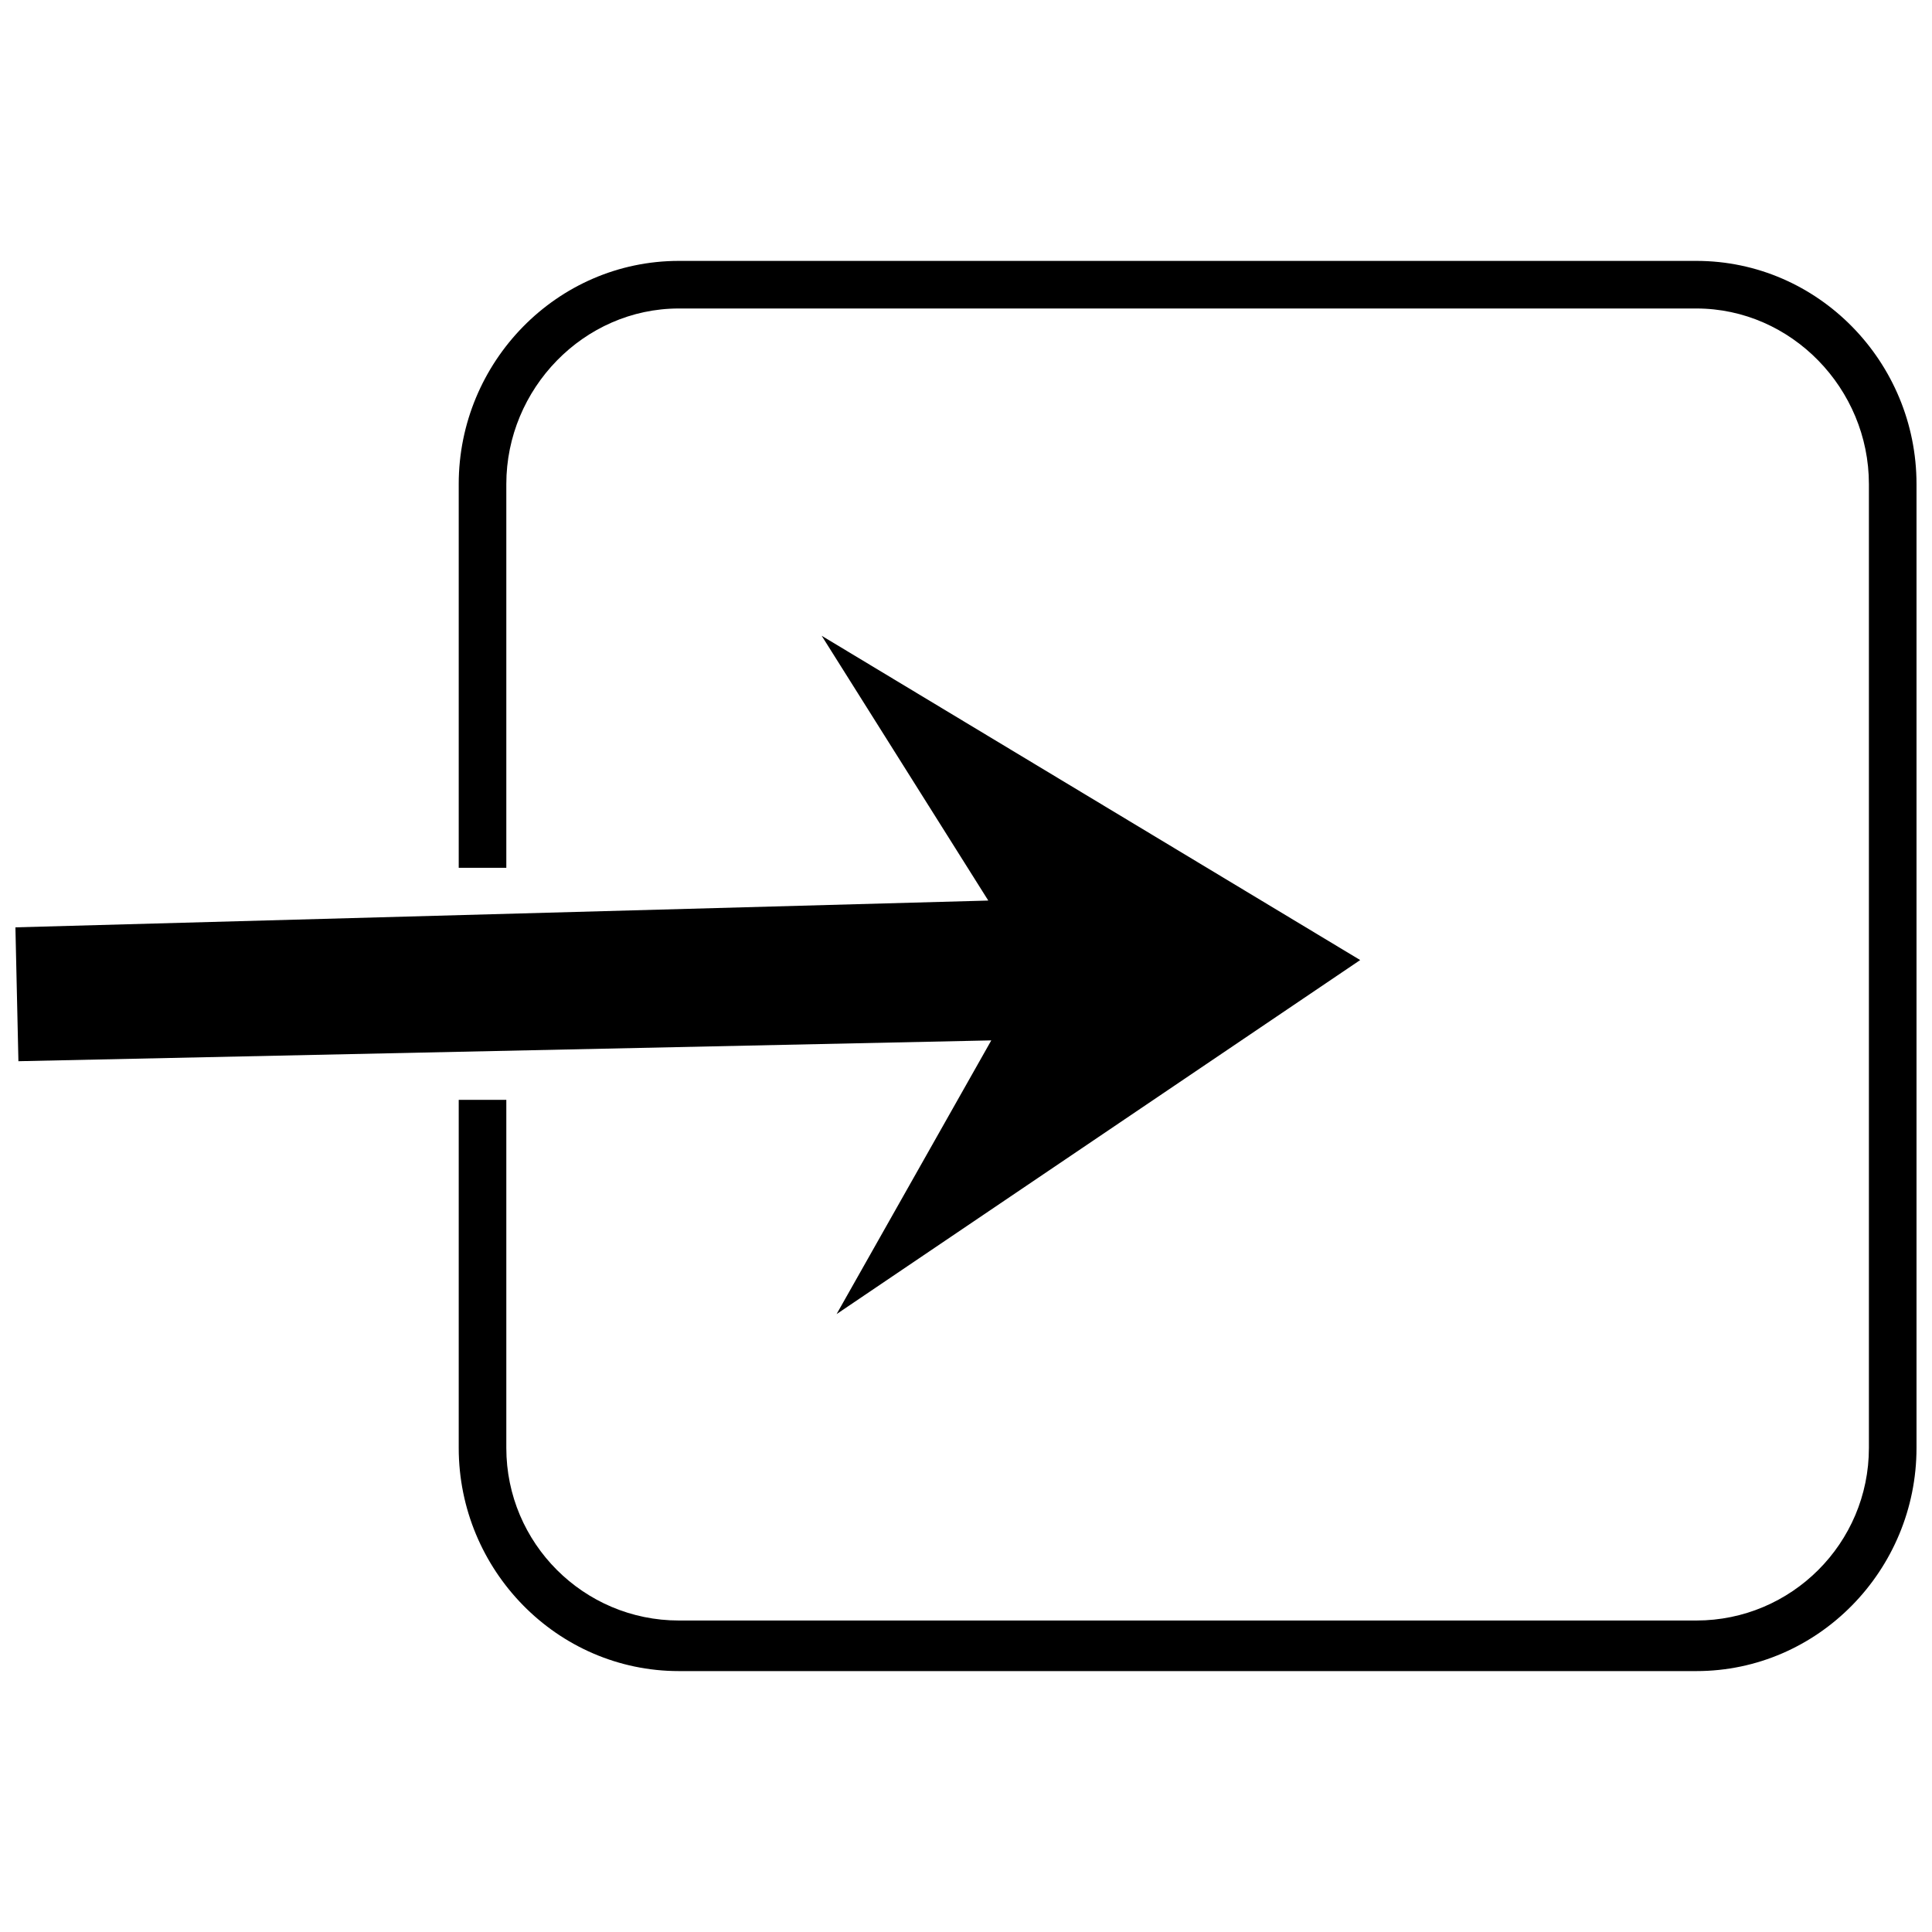
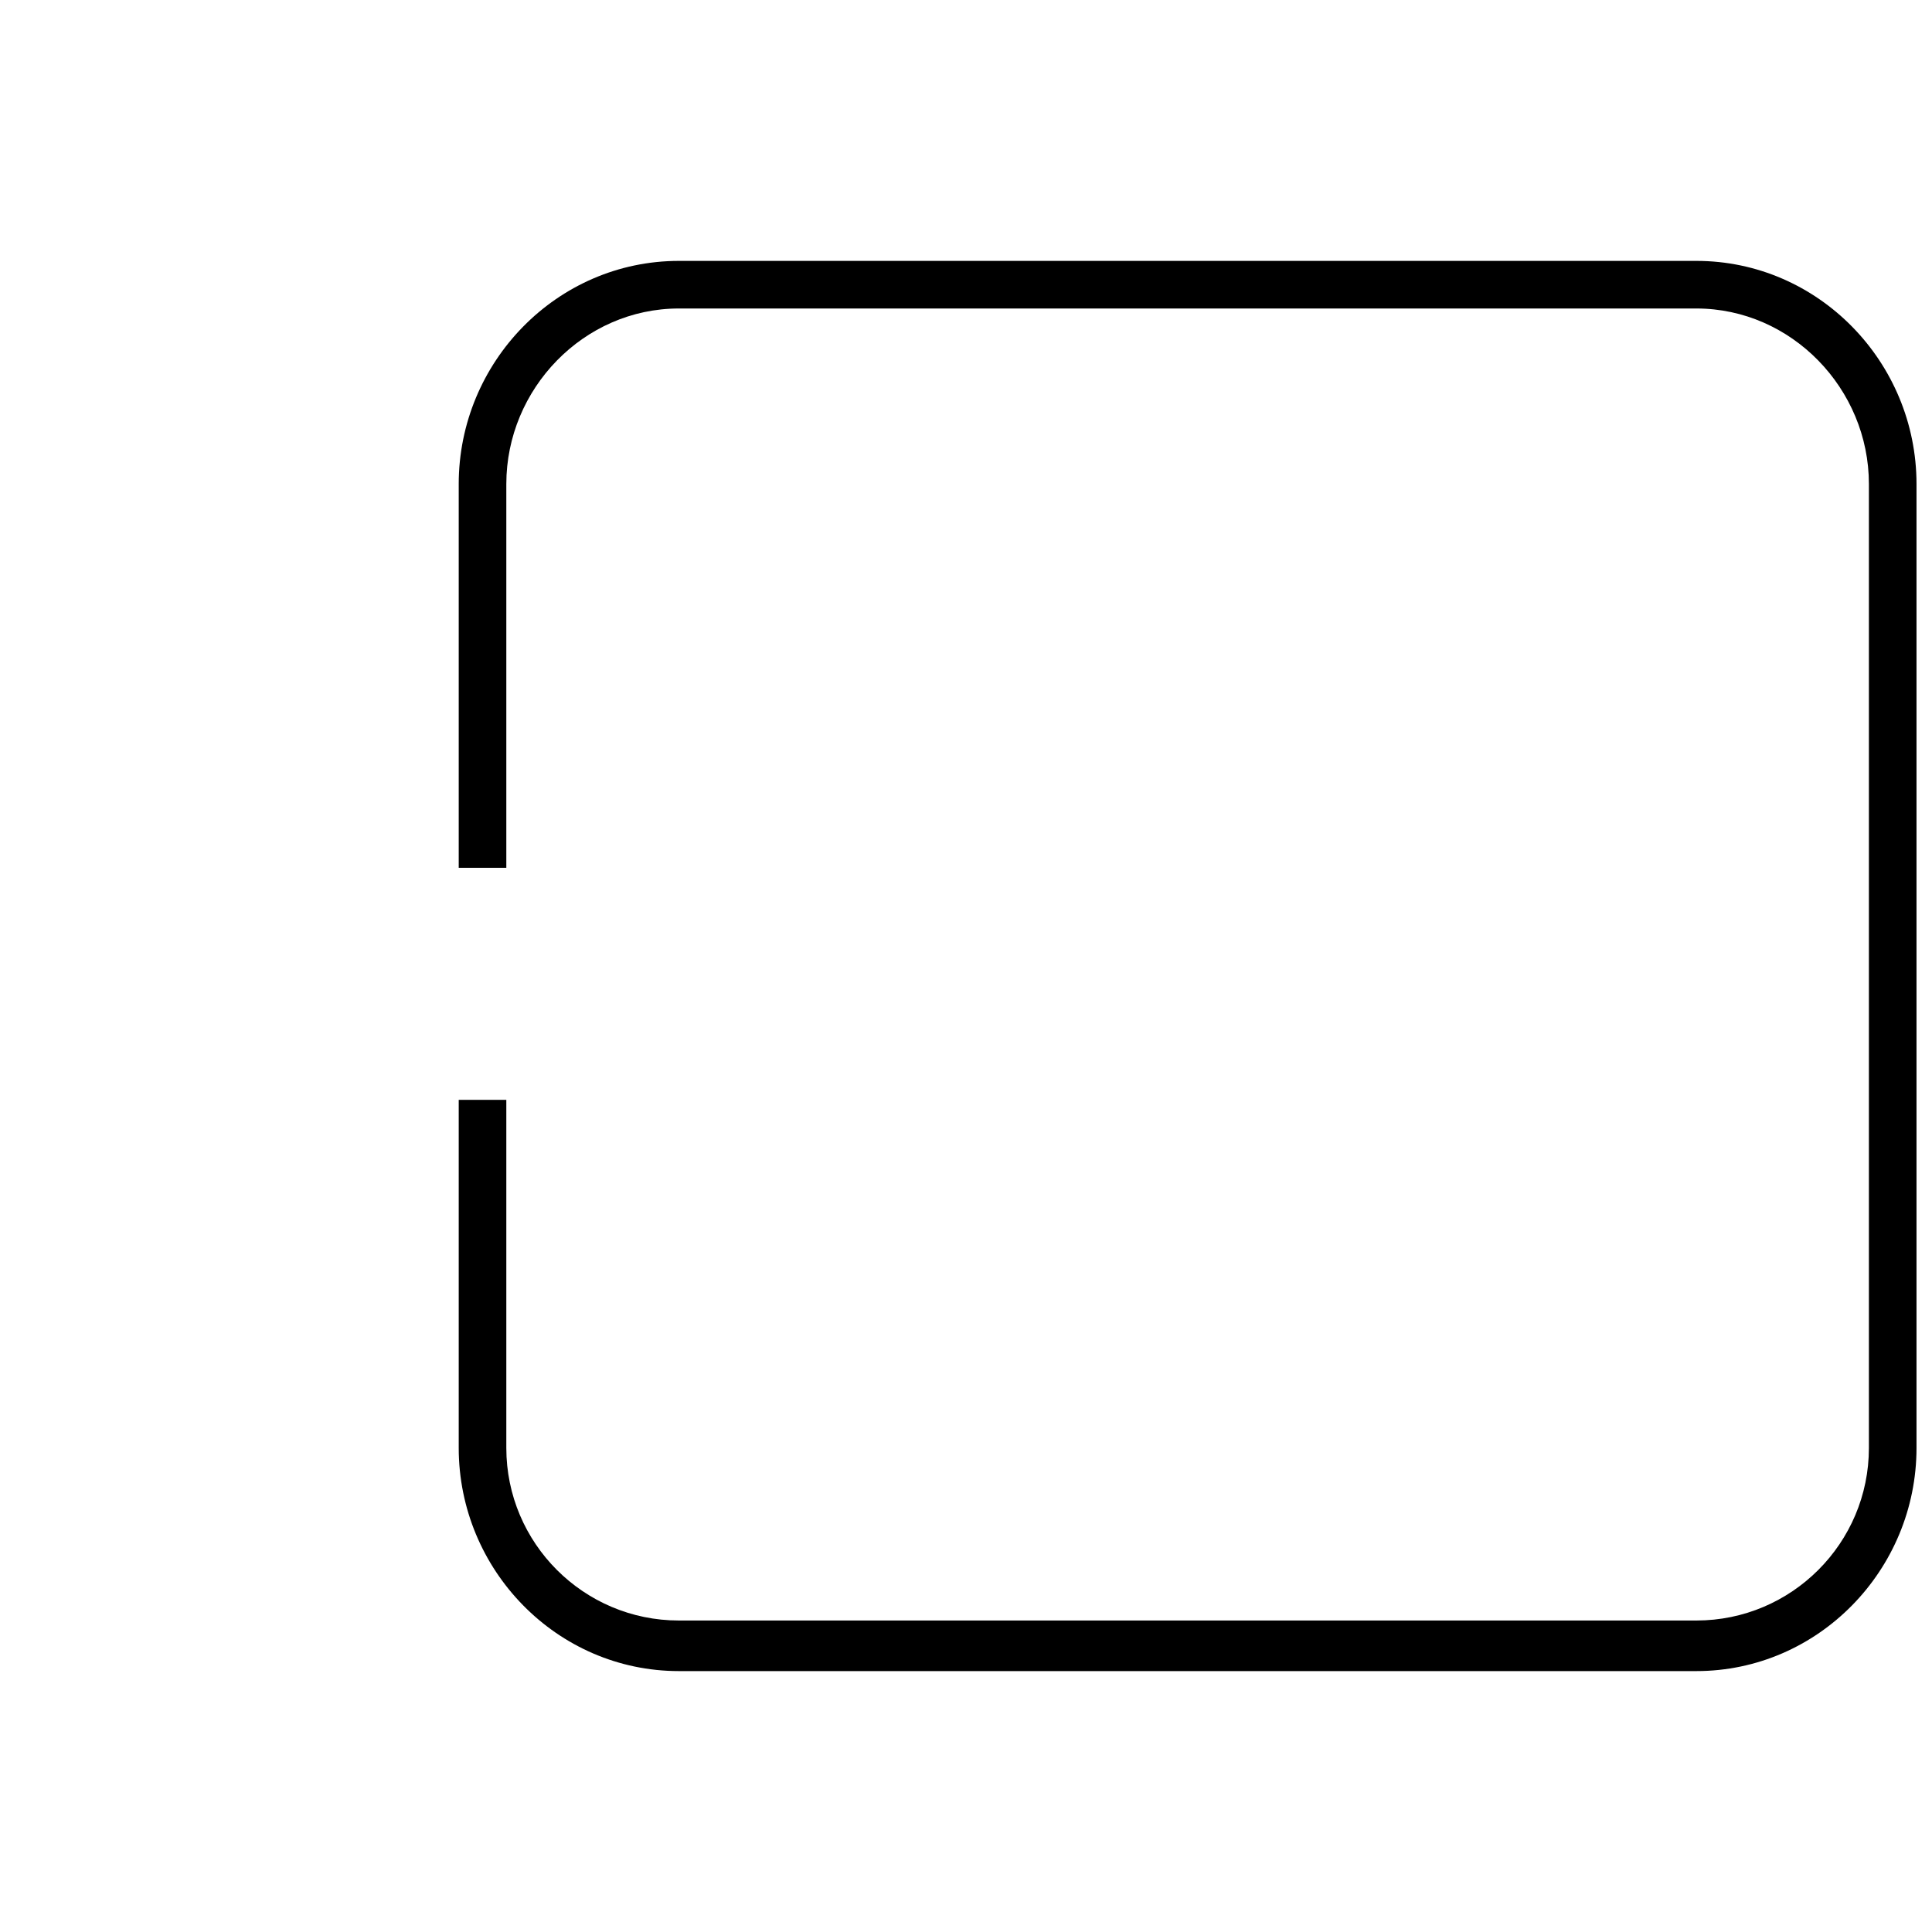
<svg xmlns="http://www.w3.org/2000/svg" width="800px" height="800px" version="1.1" viewBox="144 144 512 512">
  <defs>
    <clipPath id="b">
-       <path d="m148.09 312h356.91v181h-356.91z" />
-     </clipPath>
+       </clipPath>
    <clipPath id="a">
      <path d="m265 213h386.9v374h-386.9z" />
    </clipPath>
  </defs>
  <g>
    <g clip-path="url(#b)">
      <path d="m148.88 425.23 257.82-5.516-40.996 72.535 138.76-93.824-142.71-85.941 44.152 70.172-257.82 7.098z" fill-rule="evenodd" />
    </g>
    <g clip-path="url(#a)">
      <path d="m323.91 213.14h269.64c32.324 0 58.344 26.809 58.344 59.133v255.45c0 32.324-26.02 59.133-58.344 59.133h-269.64c-32.324 0-58.344-26.809-58.344-59.133v-92.246h12.613v92.246c0 25.23 20.5 45.73 45.73 45.73h269.64c25.23 0 45.73-20.5 45.73-45.73v-255.45c0-25.23-20.5-46.52-45.73-46.52h-269.64c-25.23 0-45.73 21.289-45.73 46.52v101.71h-12.613v-101.71c0-32.324 26.02-59.133 58.344-59.133z" />
    </g>
  </g>
</svg>